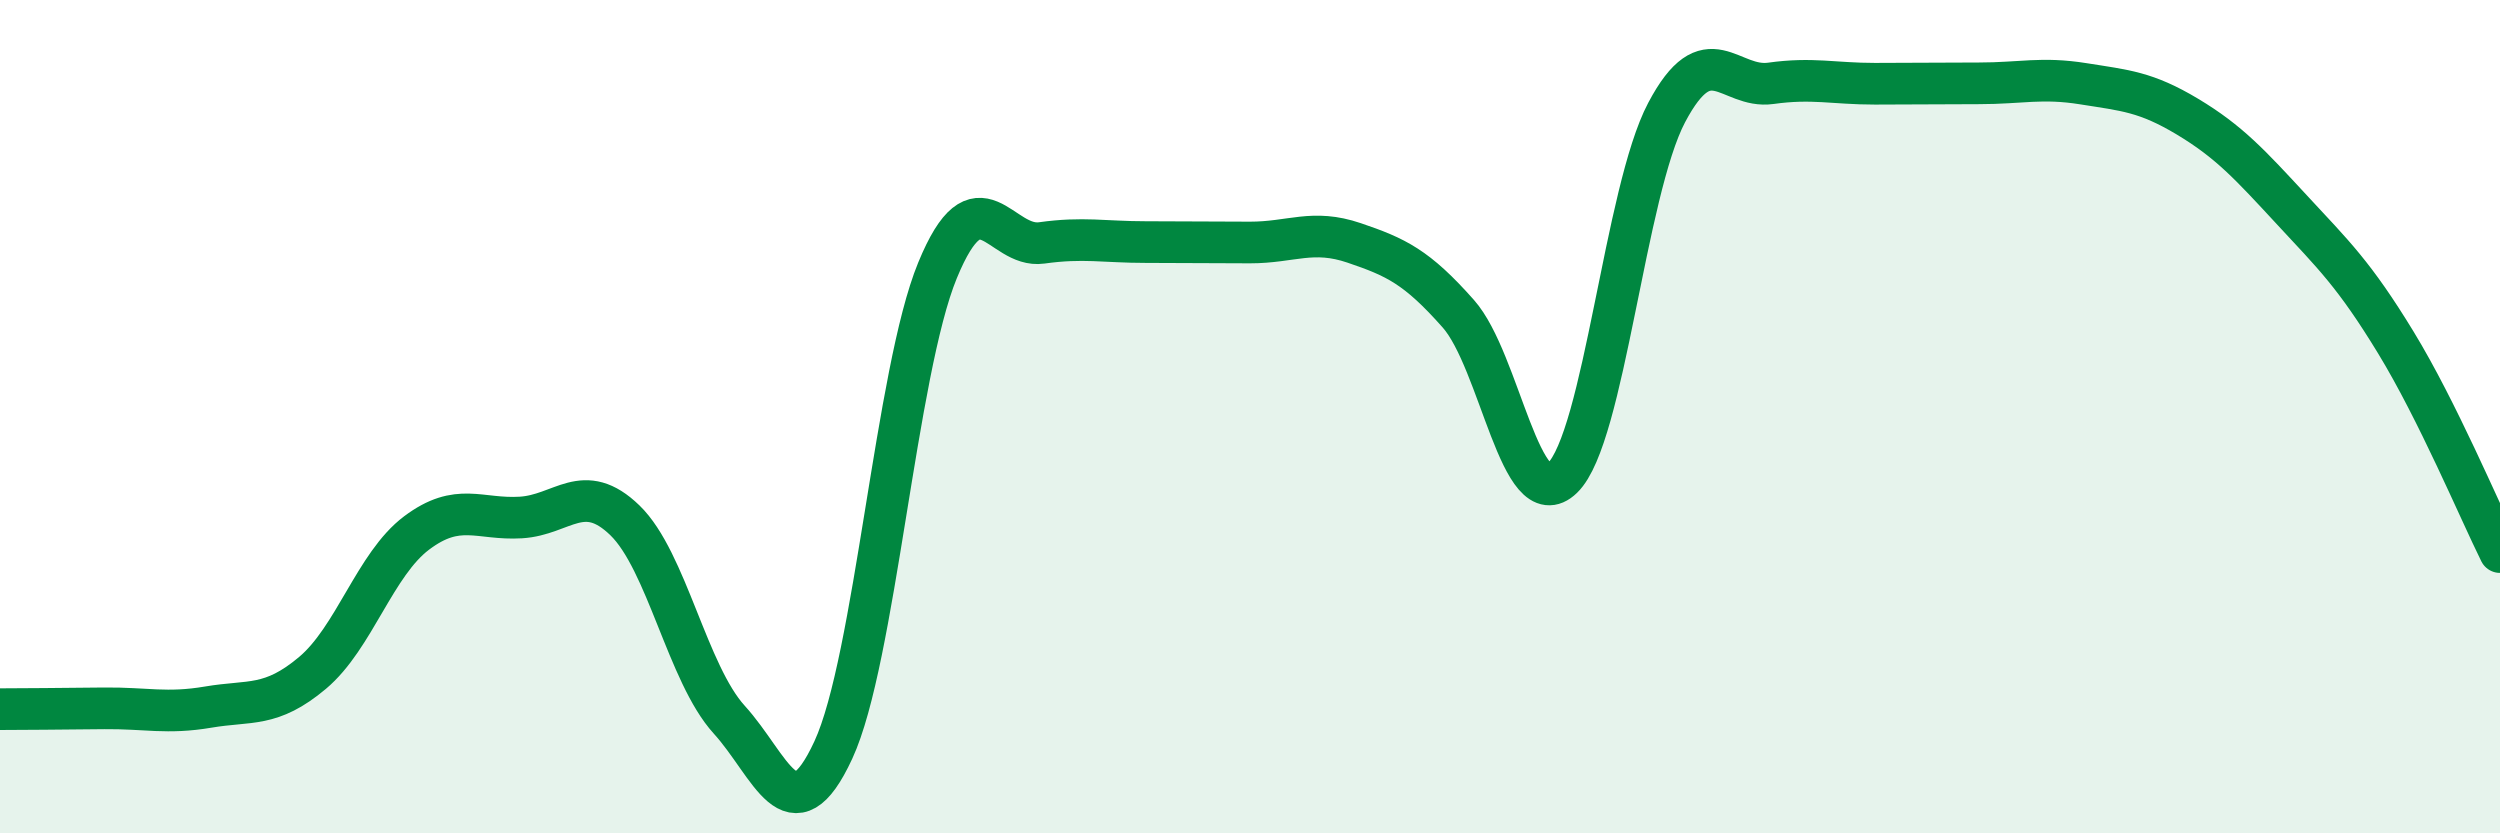
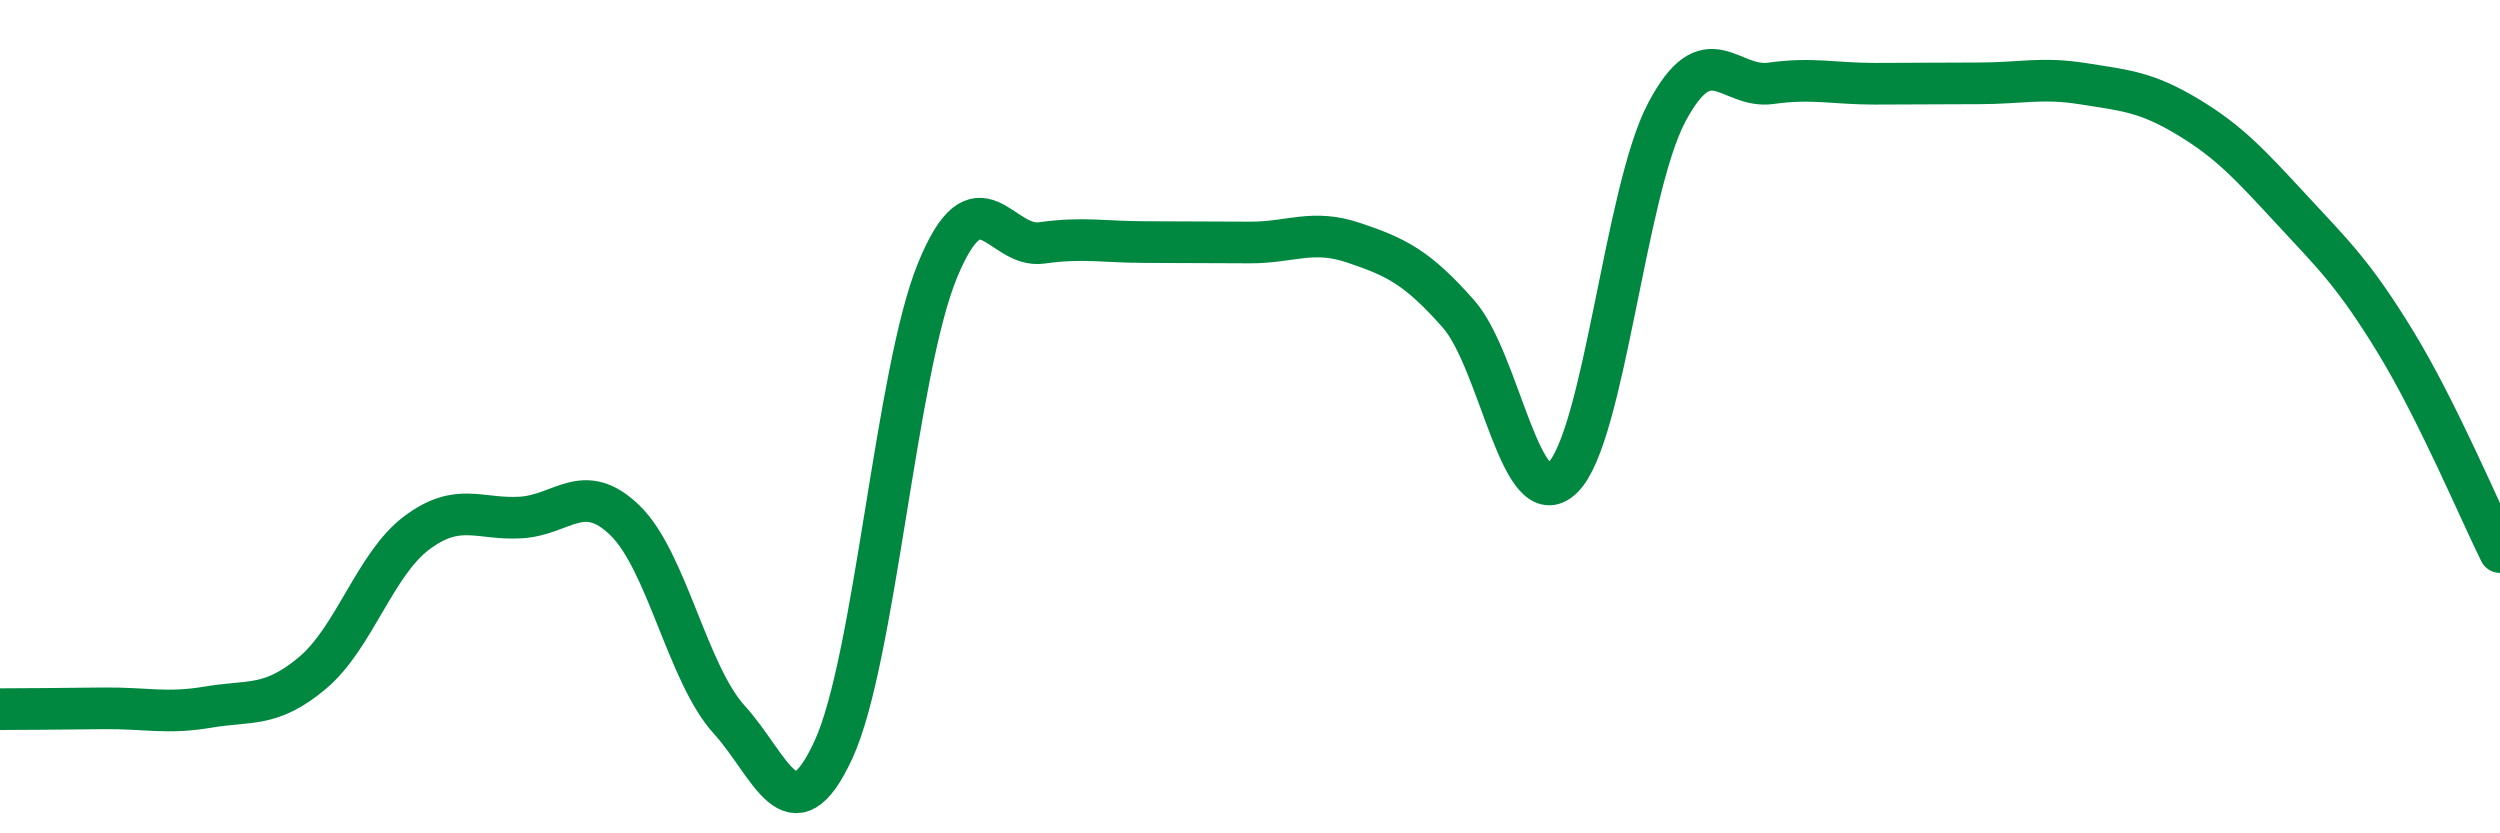
<svg xmlns="http://www.w3.org/2000/svg" width="60" height="20" viewBox="0 0 60 20">
-   <path d="M 0,17.02 C 0.5,17.02 1.5,17.01 2.5,17 C 3.5,16.99 4,17.14 5,16.97 C 6,16.8 6.5,16.99 7.5,16.15 C 8.5,15.31 9,13.54 10,12.79 C 11,12.04 11.5,12.48 12.5,12.42 C 13.5,12.36 14,11.52 15,12.49 C 16,13.46 16.5,16.17 17.5,17.27 C 18.5,18.37 19,20.16 20,18 C 21,15.84 21.5,8.92 22.5,6.49 C 23.5,4.06 24,5.97 25,5.83 C 26,5.69 26.5,5.81 27.5,5.81 C 28.5,5.81 29,5.82 30,5.82 C 31,5.82 31.5,5.49 32.5,5.83 C 33.5,6.17 34,6.4 35,7.53 C 36,8.66 36.5,12.44 37.5,11.47 C 38.5,10.5 39,4.59 40,2.7 C 41,0.81 41.5,2.14 42.5,2 C 43.5,1.86 44,2.01 45,2.01 C 46,2.01 46.5,2 47.5,2 C 48.5,2 49,1.85 50,2.01 C 51,2.17 51.5,2.2 52.5,2.8 C 53.5,3.4 54,3.95 55,5.03 C 56,6.11 56.5,6.58 57.5,8.22 C 58.5,9.86 59.5,12.24 60,13.25L60 20L0 20Z" fill="#008740" opacity="0.1" stroke-linecap="round" stroke-linejoin="round" />
  <path d="M 0,17.02 C 0.5,17.02 1.5,17.01 2.5,17 C 3.5,16.99 4,17.14 5,16.97 C 6,16.8 6.5,16.99 7.5,16.15 C 8.5,15.31 9,13.54 10,12.79 C 11,12.04 11.5,12.48 12.5,12.42 C 13.5,12.36 14,11.52 15,12.49 C 16,13.46 16.5,16.17 17.5,17.27 C 18.5,18.37 19,20.16 20,18 C 21,15.84 21.5,8.92 22.5,6.49 C 23.5,4.06 24,5.97 25,5.83 C 26,5.69 26.5,5.81 27.5,5.81 C 28.5,5.81 29,5.82 30,5.82 C 31,5.82 31.5,5.49 32.5,5.83 C 33.5,6.17 34,6.4 35,7.53 C 36,8.66 36.5,12.44 37.5,11.47 C 38.5,10.5 39,4.59 40,2.7 C 41,0.81 41.5,2.14 42.5,2 C 43.5,1.86 44,2.01 45,2.01 C 46,2.01 46.5,2 47.5,2 C 48.5,2 49,1.85 50,2.01 C 51,2.17 51.5,2.2 52.5,2.8 C 53.5,3.4 54,3.95 55,5.03 C 56,6.11 56.5,6.58 57.5,8.22 C 58.5,9.86 59.5,12.24 60,13.25" stroke="#008740" stroke-width="1" fill="none" stroke-linecap="round" stroke-linejoin="round" />
</svg>